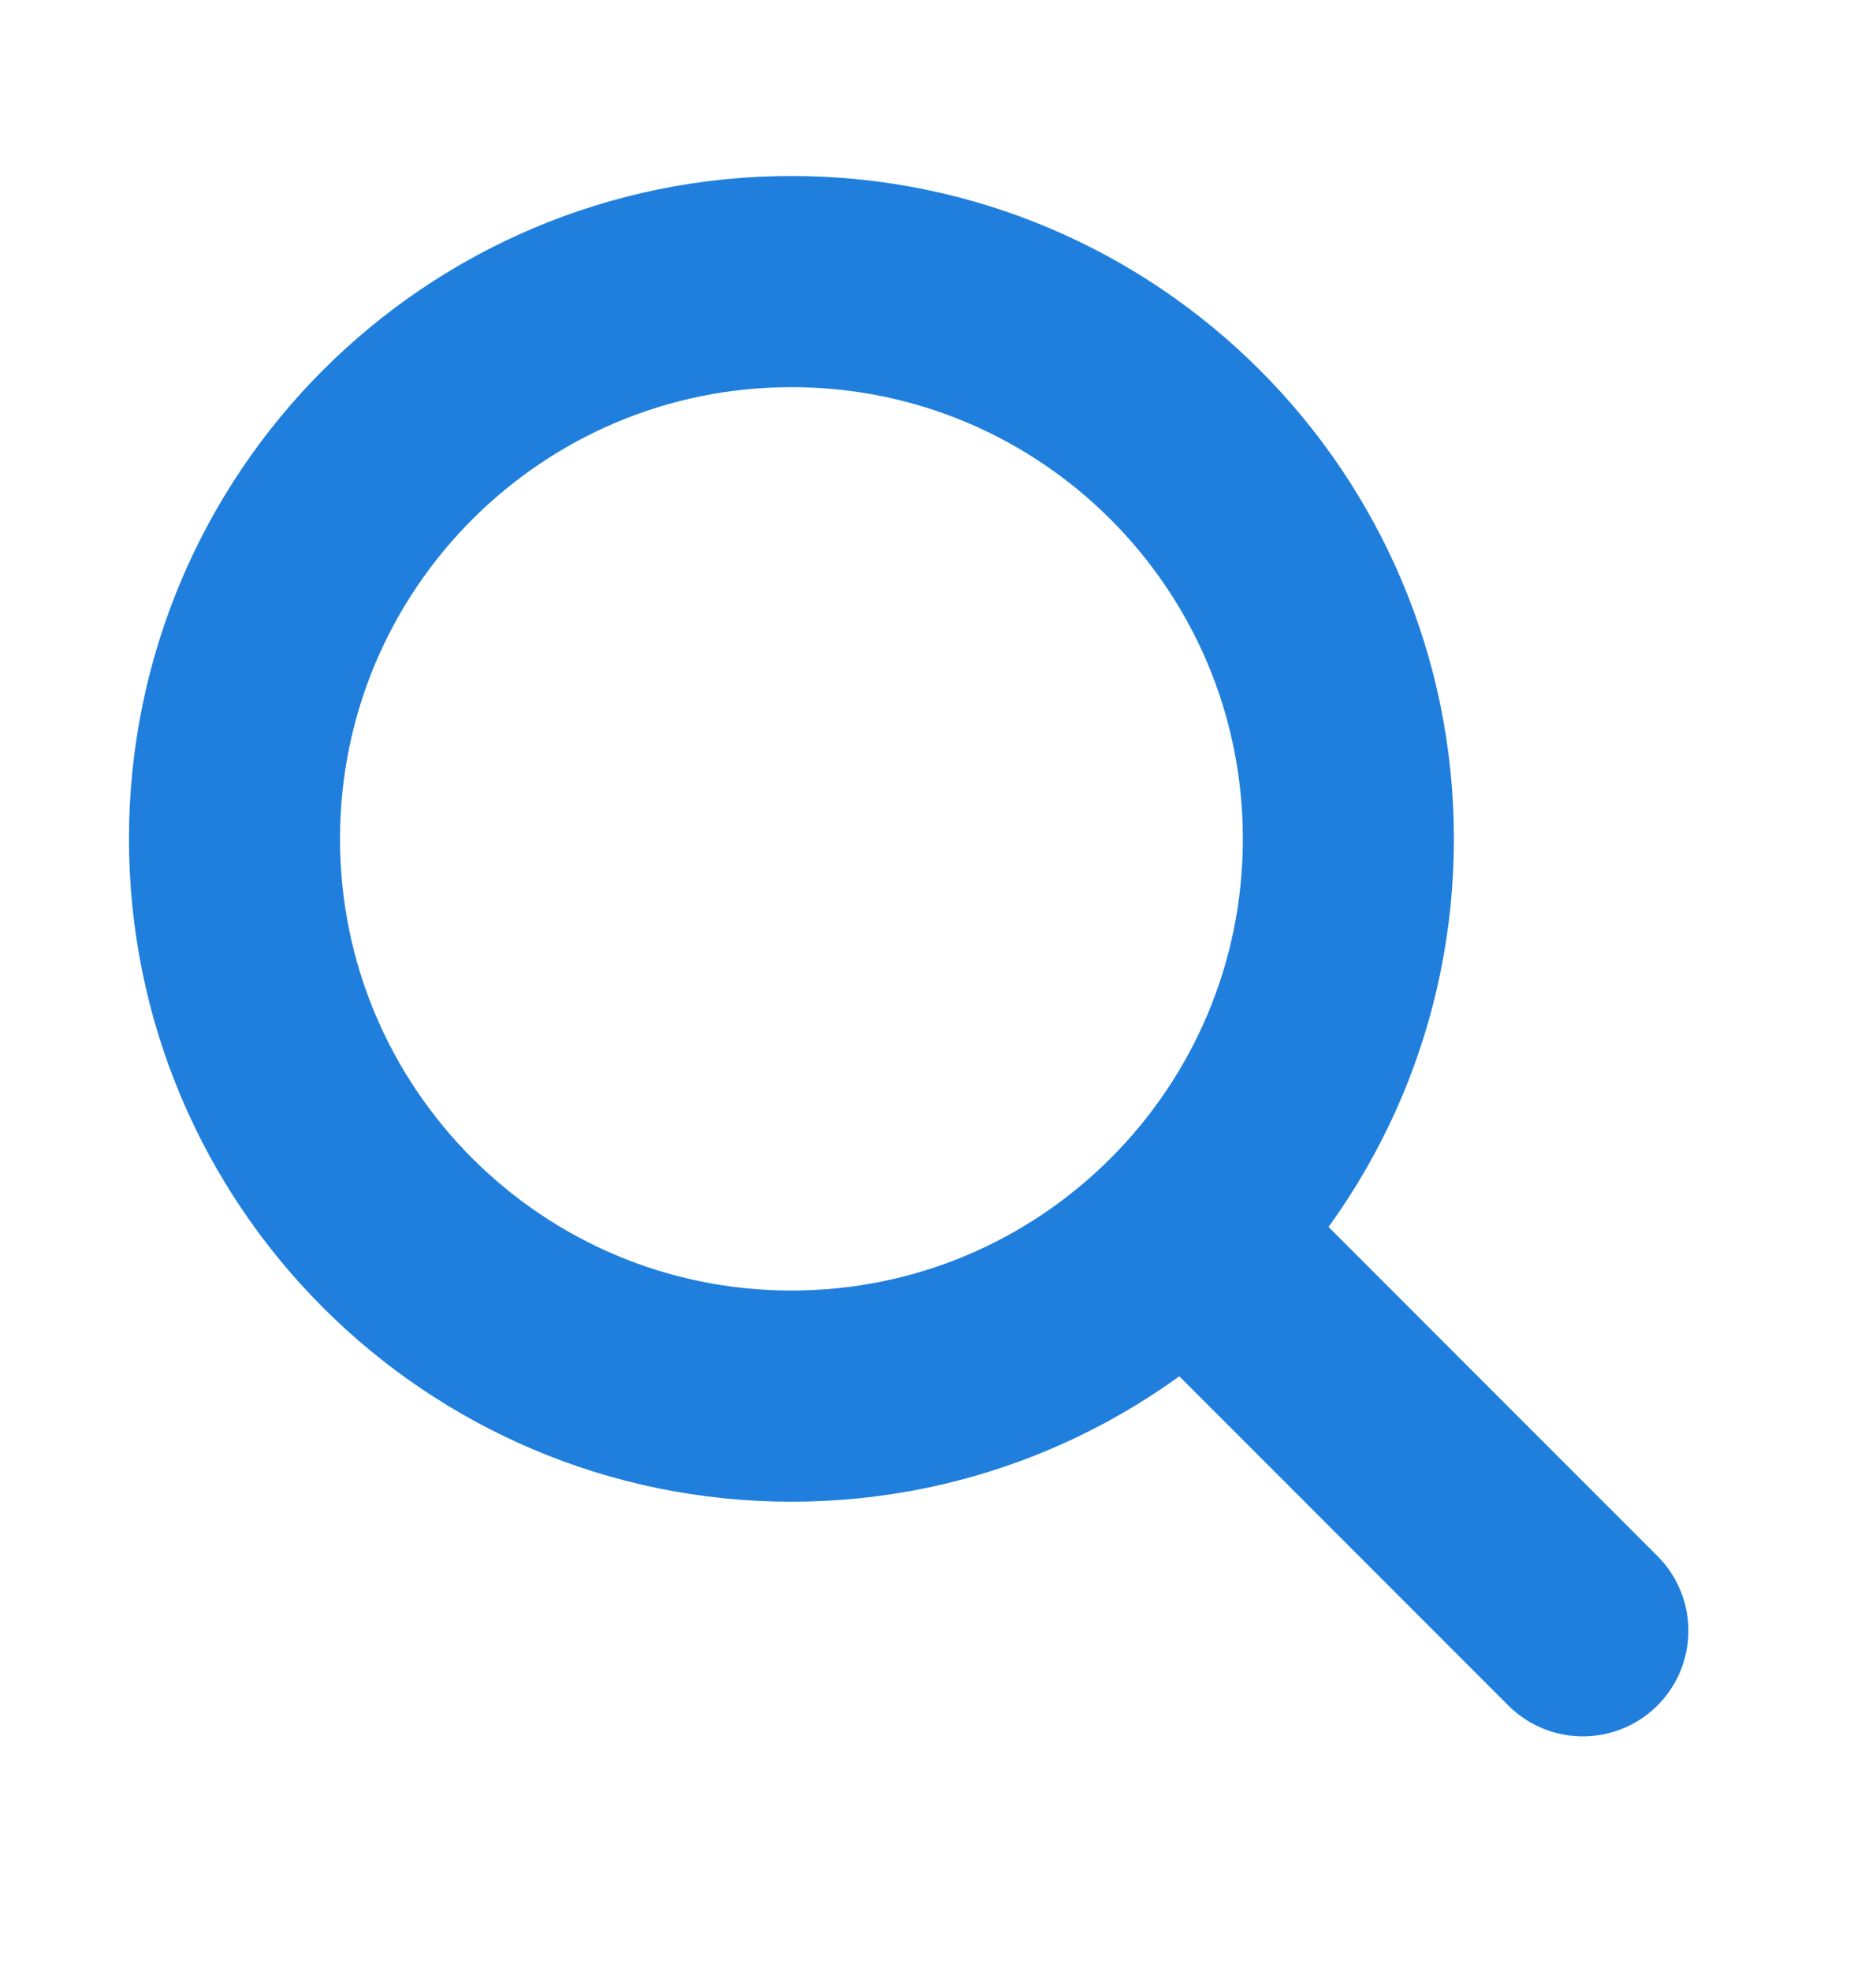
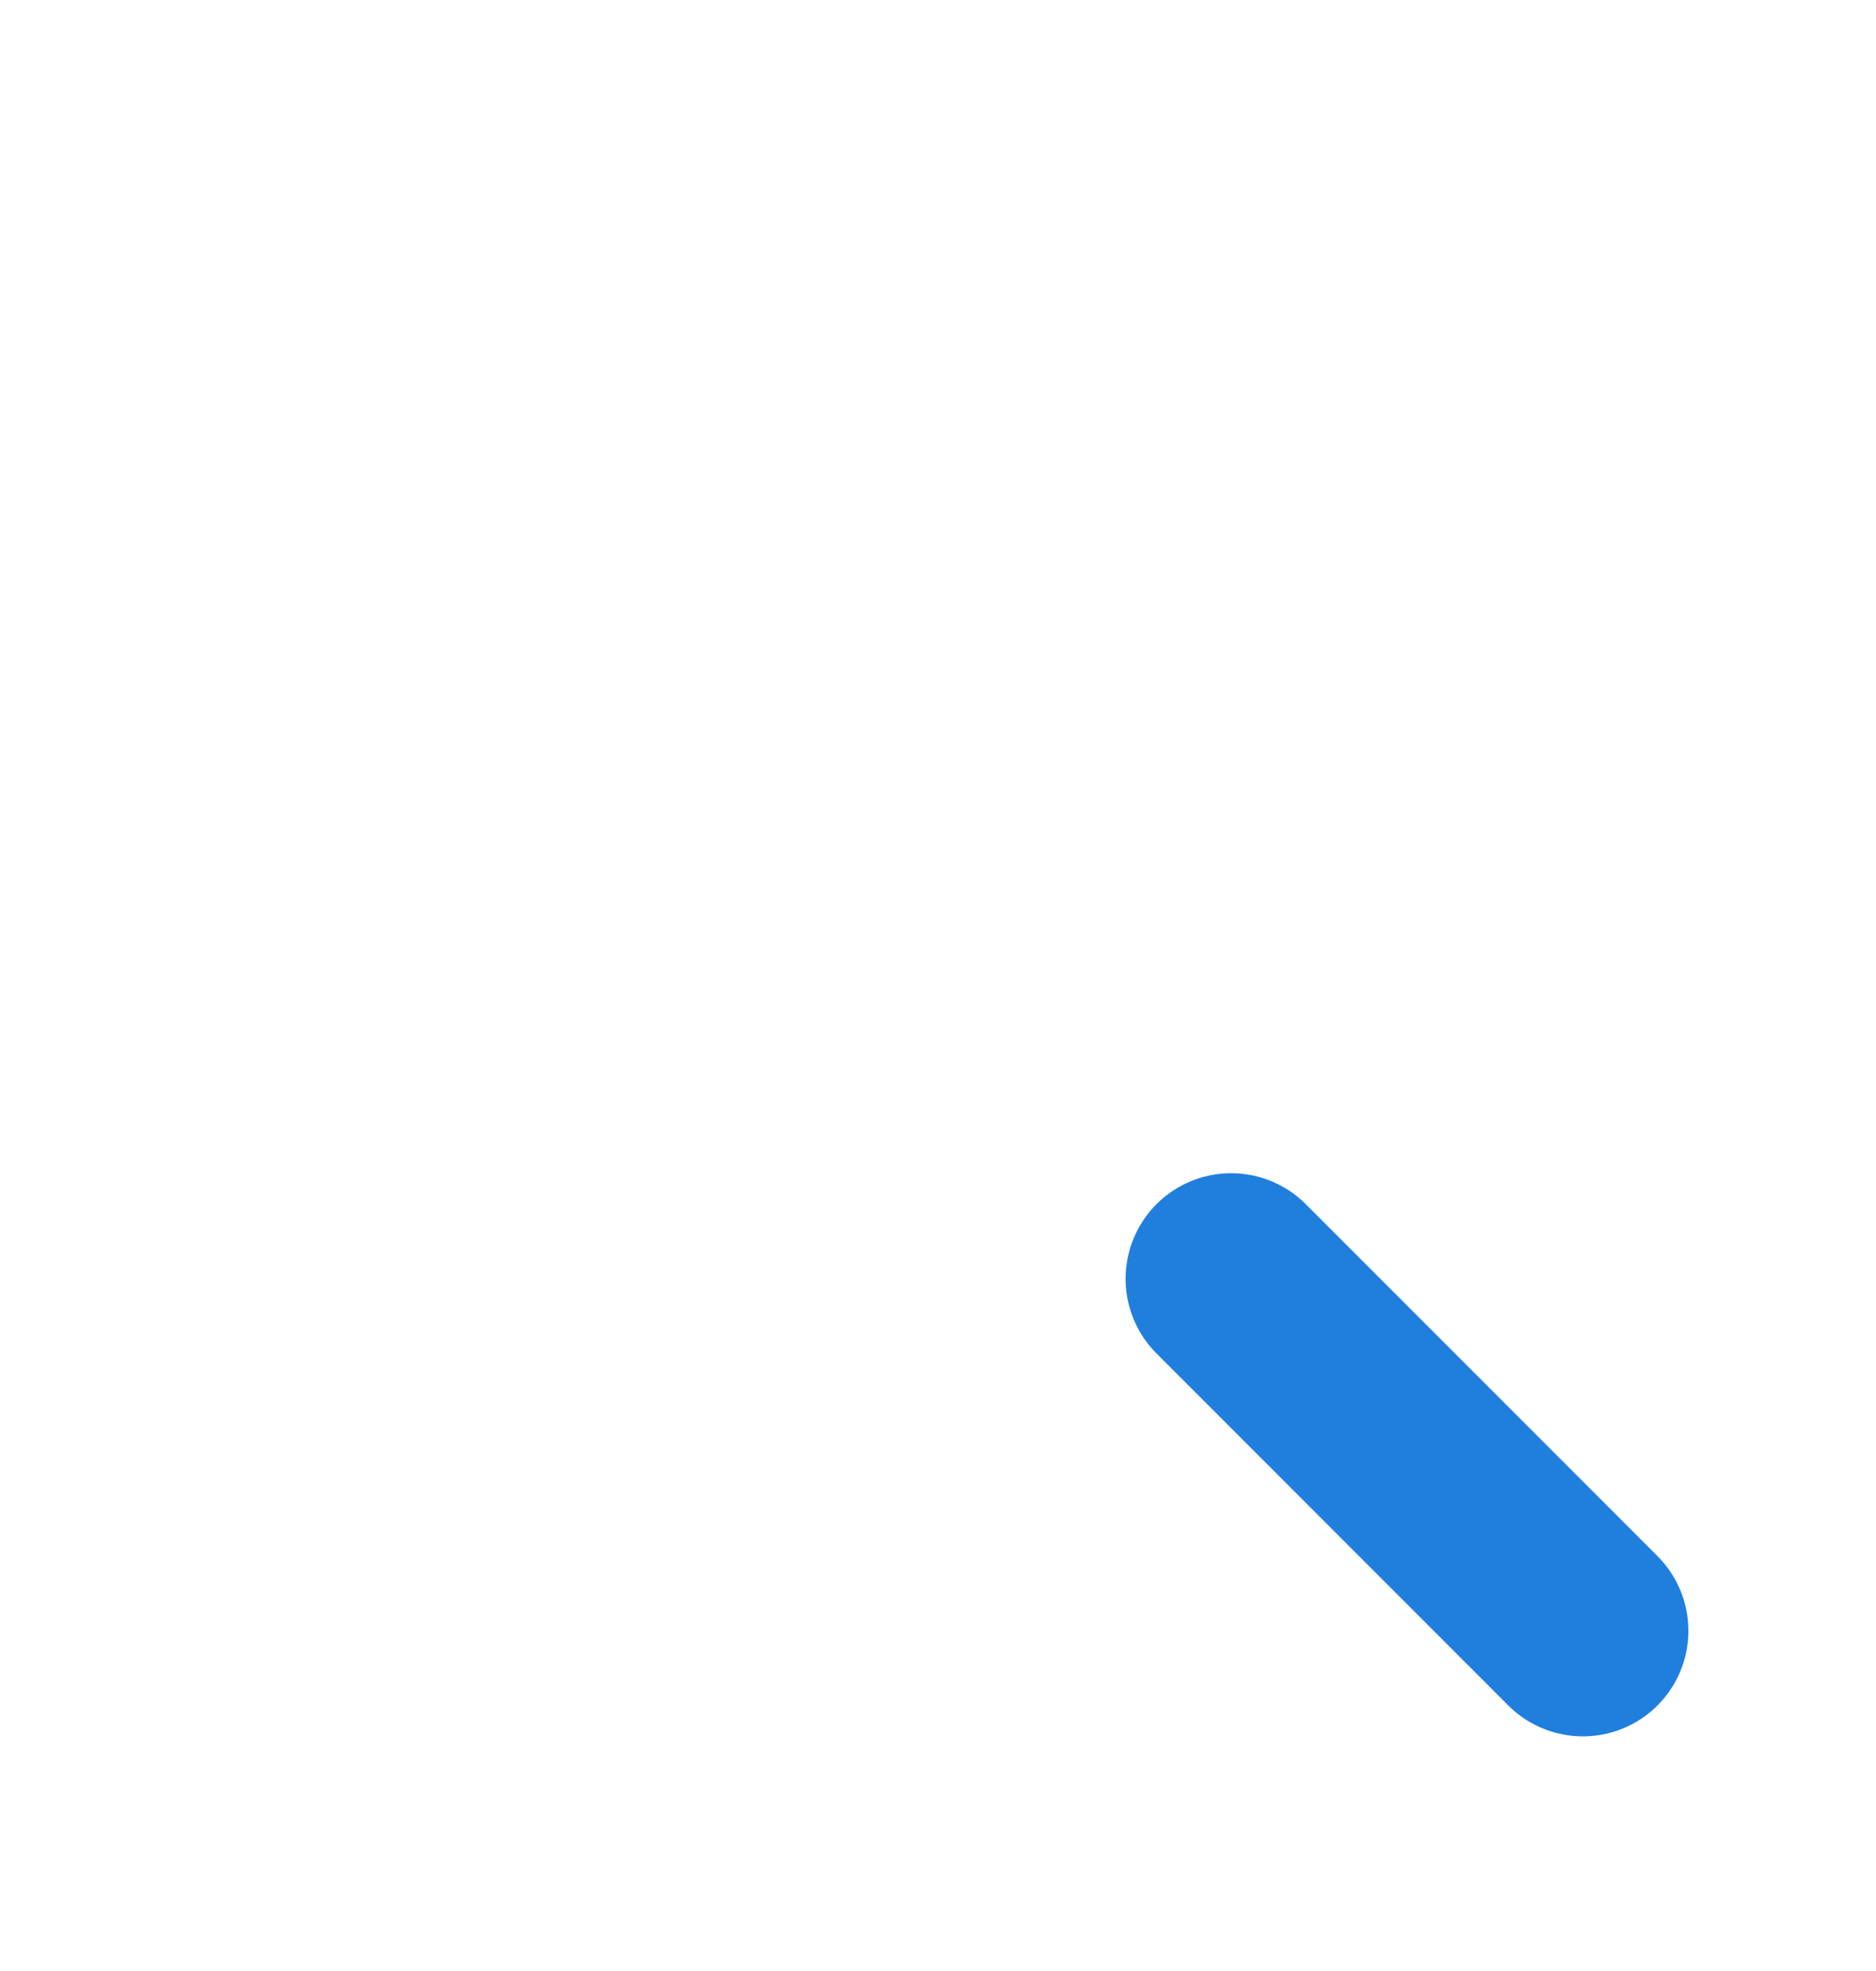
<svg xmlns="http://www.w3.org/2000/svg" width="20" height="21" viewBox="0 0 20 21" fill="none">
  <path d="M13.125 13.625L16.875 17.375" stroke="#207fdd" stroke-width="2.25" stroke-linecap="round" stroke-linejoin="round" />
-   <path d="M8.438 14.875C11.717 14.875 14.375 12.217 14.375 8.938C14.375 5.658 11.717 3 8.438 3C5.158 3 2.5 5.658 2.5 8.938C2.5 12.217 5.158 14.875 8.438 14.875Z" stroke="#207fdd" stroke-width="2.25" stroke-linecap="round" stroke-linejoin="round" />
</svg>